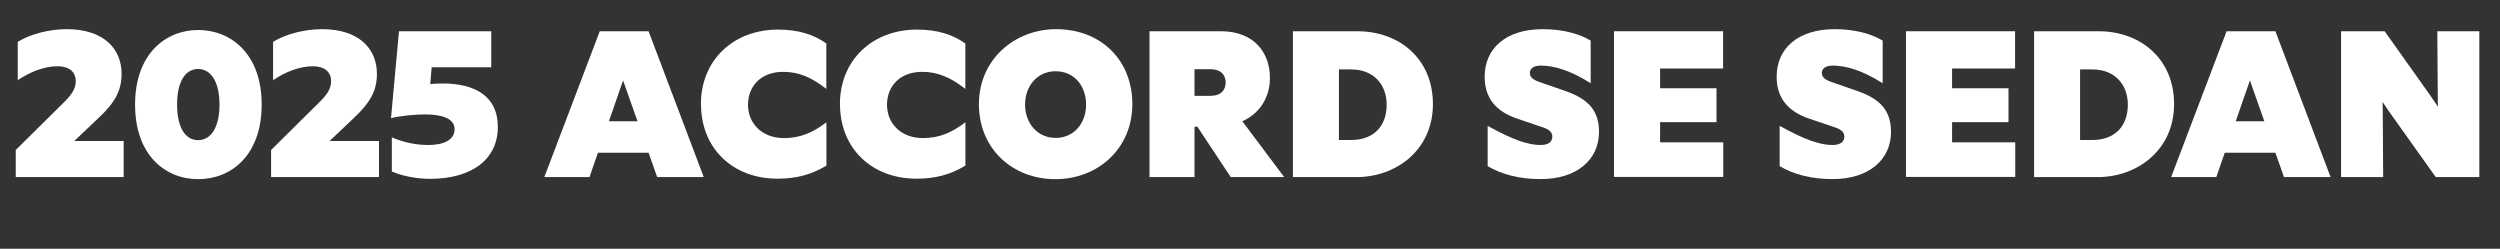
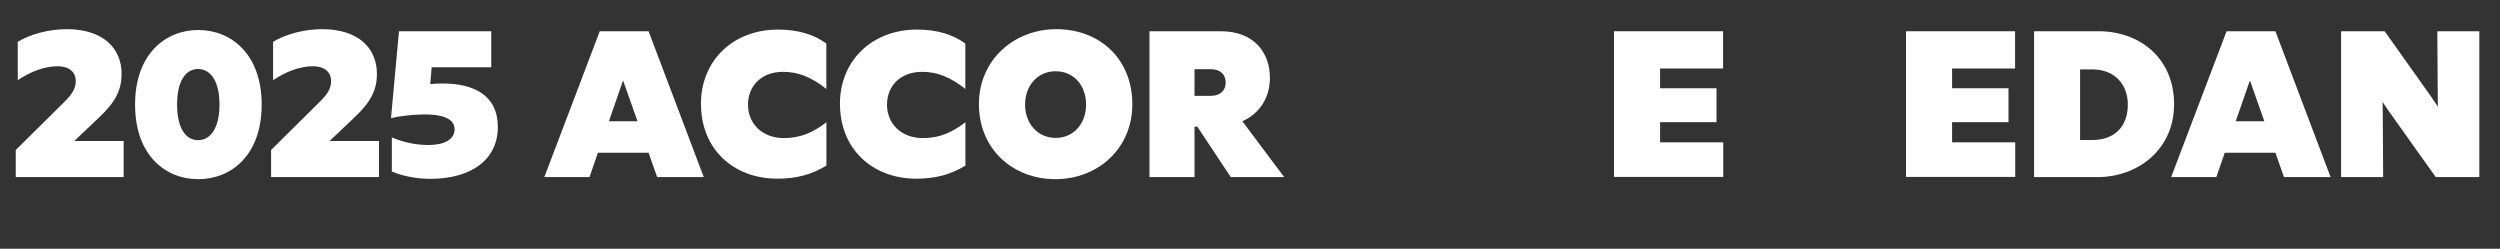
<svg xmlns="http://www.w3.org/2000/svg" id="Layer_2" data-name="Layer 2" viewBox="0 0 300 29.85">
  <rect x="0" y="0" width="300" height="29.85" fill="#333333" stroke="none" />
  <defs>
    <style>
      .cls-1 {
        fill: none;
      }

      .cls-2 {
        fill: #fff;
      }
    </style>
  </defs>
  <g id="Layer_1-2" data-name="Layer 1">
    <g>
      <rect class="cls-1" y="0" width="300" height="29.85" />
      <path class="cls-2" d="M14.82,21.25H1.89v-3.25l5.93-5.87c.96-.95,1.27-1.65,1.27-2.4,0-1.12-.82-1.78-2.18-1.78-1.63,0-3.34.7-4.78,1.67v-4.6c1.44-.9,3.72-1.52,5.88-1.52,4.39,0,6.58,2.32,6.58,5.35,0,1.95-.72,3.4-2.78,5.32l-2.9,2.75h5.93v4.32Z" />
      <path class="cls-2" d="M16.21,12.55c0-6.12,3.7-8.95,7.58-8.95s7.61,2.82,7.61,8.95-3.7,8.95-7.61,8.95-7.58-2.82-7.58-8.95ZM26.34,12.55c0-2.82-1.08-4.27-2.57-4.27s-2.52,1.45-2.52,4.27,1.03,4.27,2.52,4.27,2.57-1.45,2.57-4.27Z" />
      <path class="cls-2" d="M45.47,21.25h-12.94v-3.25l5.93-5.87c.96-.95,1.27-1.65,1.27-2.4,0-1.12-.82-1.78-2.18-1.78-1.63,0-3.34.7-4.78,1.67v-4.6c1.44-.9,3.72-1.52,5.88-1.52,4.39,0,6.58,2.32,6.58,5.35,0,1.95-.72,3.4-2.78,5.32l-2.9,2.75h5.93v4.32Z" />
      <path class="cls-2" d="M47.89,3.75h11.06v4.32h-7.15l-.17,2.02c.5-.05,1.03-.07,1.51-.07,3.72,0,6.6,1.42,6.6,5.22s-3.02,6.22-8.14,6.22c-1.68,0-3.46-.38-4.58-.88v-4.1c1.42.62,2.93.92,4.39.92,1.85,0,3.14-.62,3.14-1.9s-1.51-1.77-3.55-1.77c-1.2,0-3,.17-4.08.45l.96-10.45Z" />
      <path class="cls-2" d="M77.82,18.33h-6.07l-1.01,2.92h-5.42l6.65-17.5h5.86l6.62,17.5h-5.59l-1.03-2.92ZM76.5,14.55l-1.73-4.9-1.7,4.9h3.43Z" />
      <path class="cls-2" d="M84.11,12.5c0-5.32,3.94-8.95,9.24-8.95,2.42,0,4.3.58,5.81,1.67v5.45c-1.78-1.4-3.34-2.05-5.18-2.05-2.69,0-4.22,1.75-4.22,3.95s1.63,4,4.32,4c1.97,0,3.48-.67,5.09-1.9v5.2c-1.78,1.07-3.55,1.57-5.88,1.57-5.33,0-9.17-3.6-9.17-8.95Z" />
      <path class="cls-2" d="M100.79,12.5c0-5.32,3.94-8.95,9.24-8.95,2.42,0,4.3.58,5.81,1.67v5.45c-1.78-1.4-3.34-2.05-5.18-2.05-2.69,0-4.22,1.75-4.22,3.95s1.63,4,4.32,4c1.97,0,3.48-.67,5.09-1.9v5.2c-1.78,1.07-3.55,1.57-5.88,1.57-5.33,0-9.17-3.6-9.17-8.95Z" />
      <path class="cls-2" d="M135.88,12.5c0,5.35-4.15,9-9.24,9s-9.17-3.6-9.17-9,4.32-9,9.27-9c5.28,0,9.14,3.62,9.14,9ZM123.01,12.55c0,2.27,1.51,4,3.67,4s3.65-1.72,3.65-4-1.46-4-3.65-4-3.67,1.75-3.67,4Z" />
      <path class="cls-2" d="M137.94,3.75h8.57c3.89,0,5.88,2.47,5.88,5.6,0,2.45-1.32,4.32-3.31,5.2l5.02,6.7h-6.41l-4.01-6.05h-.34v6.05h-5.4V3.75ZM143.34,8.3v3.2h1.92c1.25,0,1.82-.7,1.82-1.6s-.58-1.6-1.82-1.6h-1.92Z" />
-       <path class="cls-2" d="M155.15,3.75h7.75c4.97,0,9.05,3.27,9.05,8.75s-4.39,8.75-9.17,8.75h-7.63V3.75ZM160.67,8.33v8.47h1.46c2.76,0,4.27-1.7,4.27-4.25,0-2.33-1.49-4.22-4.27-4.22h-1.46Z" />
-       <path class="cls-2" d="M178.52,15.1c3.05,1.7,4.87,2.3,6.34,2.3.94,0,1.42-.38,1.42-1,0-.45-.26-.83-1.08-1.1l-3.1-1.05c-2.74-.92-3.94-2.62-3.94-5.05,0-3.37,2.52-5.7,6.98-5.7,2.54,0,4.49.62,5.74,1.37v5.12c-2.54-1.62-4.51-2.12-6-2.12-.82,0-1.3.35-1.3.87,0,.45.29.8,1.1,1.08l3.22,1.12c2.93,1.02,3.98,2.55,3.98,4.9,0,3.32-2.66,5.65-6.98,5.65-2.64,0-4.7-.57-6.38-1.55v-4.85Z" />
      <path class="cls-2" d="M193.69,3.75h13.08v4.47h-7.56v2.37h6.77v4.07h-6.77v2.42h7.58v4.15h-13.11V3.75Z" />
-       <path class="cls-2" d="M213.56,15.1c3.05,1.7,4.87,2.3,6.34,2.3.94,0,1.42-.38,1.42-1,0-.45-.26-.83-1.08-1.1l-3.1-1.05c-2.74-.92-3.94-2.62-3.94-5.05,0-3.37,2.52-5.7,6.98-5.7,2.54,0,4.49.62,5.74,1.37v5.12c-2.54-1.62-4.51-2.12-6-2.12-.82,0-1.3.35-1.3.87,0,.45.29.8,1.1,1.08l3.22,1.12c2.93,1.02,3.98,2.55,3.98,4.9,0,3.32-2.66,5.65-6.98,5.65-2.64,0-4.7-.57-6.38-1.55v-4.85Z" />
      <path class="cls-2" d="M228.73,3.75h13.08v4.47h-7.56v2.37h6.77v4.07h-6.77v2.42h7.58v4.15h-13.11V3.75Z" />
      <path class="cls-2" d="M244.09,3.75h7.75c4.97,0,9.05,3.27,9.05,8.75s-4.39,8.75-9.17,8.75h-7.63V3.75ZM249.61,8.33v8.47h1.46c2.76,0,4.27-1.7,4.27-4.25,0-2.33-1.49-4.22-4.27-4.22h-1.46Z" />
      <path class="cls-2" d="M273.04,18.33h-6.07l-1.01,2.92h-5.42l6.65-17.5h5.86l6.62,17.5h-5.59l-1.03-2.92ZM271.72,14.55l-1.73-4.9-1.7,4.9h3.43Z" />
      <path class="cls-2" d="M285.97,21.25h-5.04V3.75h5.23l5.45,7.67.94,1.38-.02-1.38-.05-7.67h5.04v17.5h-5.23l-5.64-7.92-.74-1.1.02,1.15.05,7.87Z" />
    </g>
  </g>
</svg>